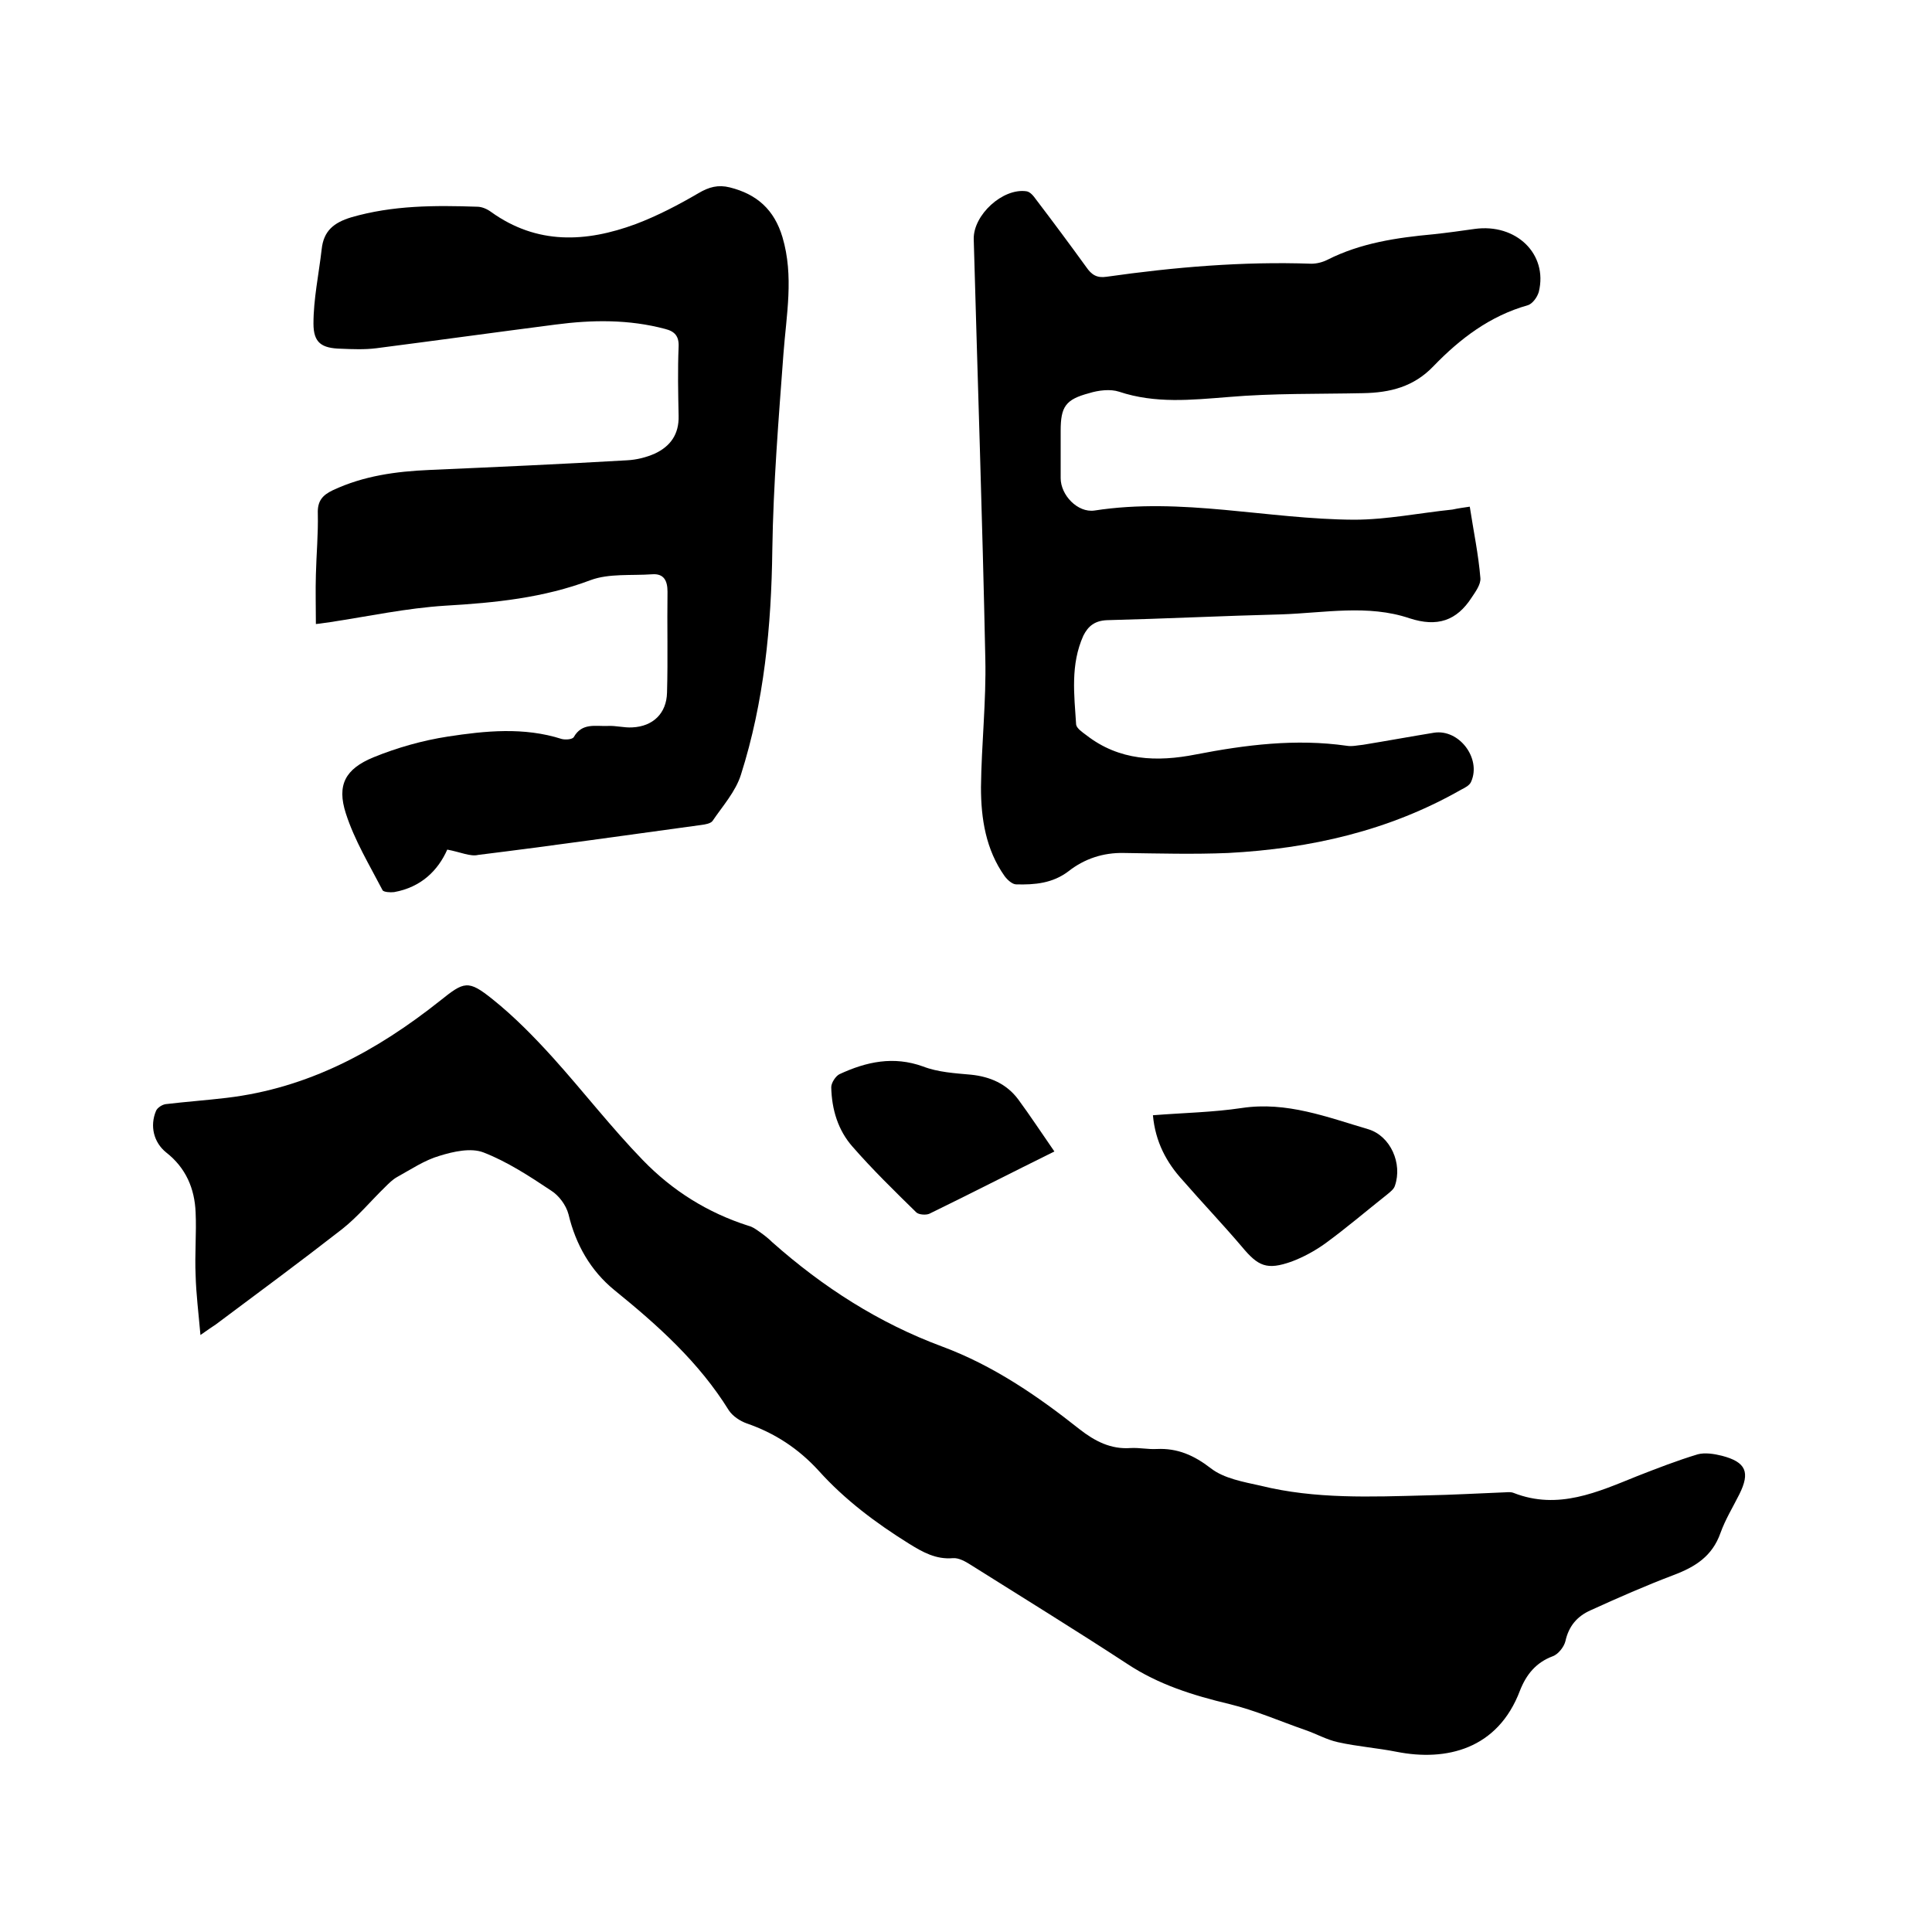
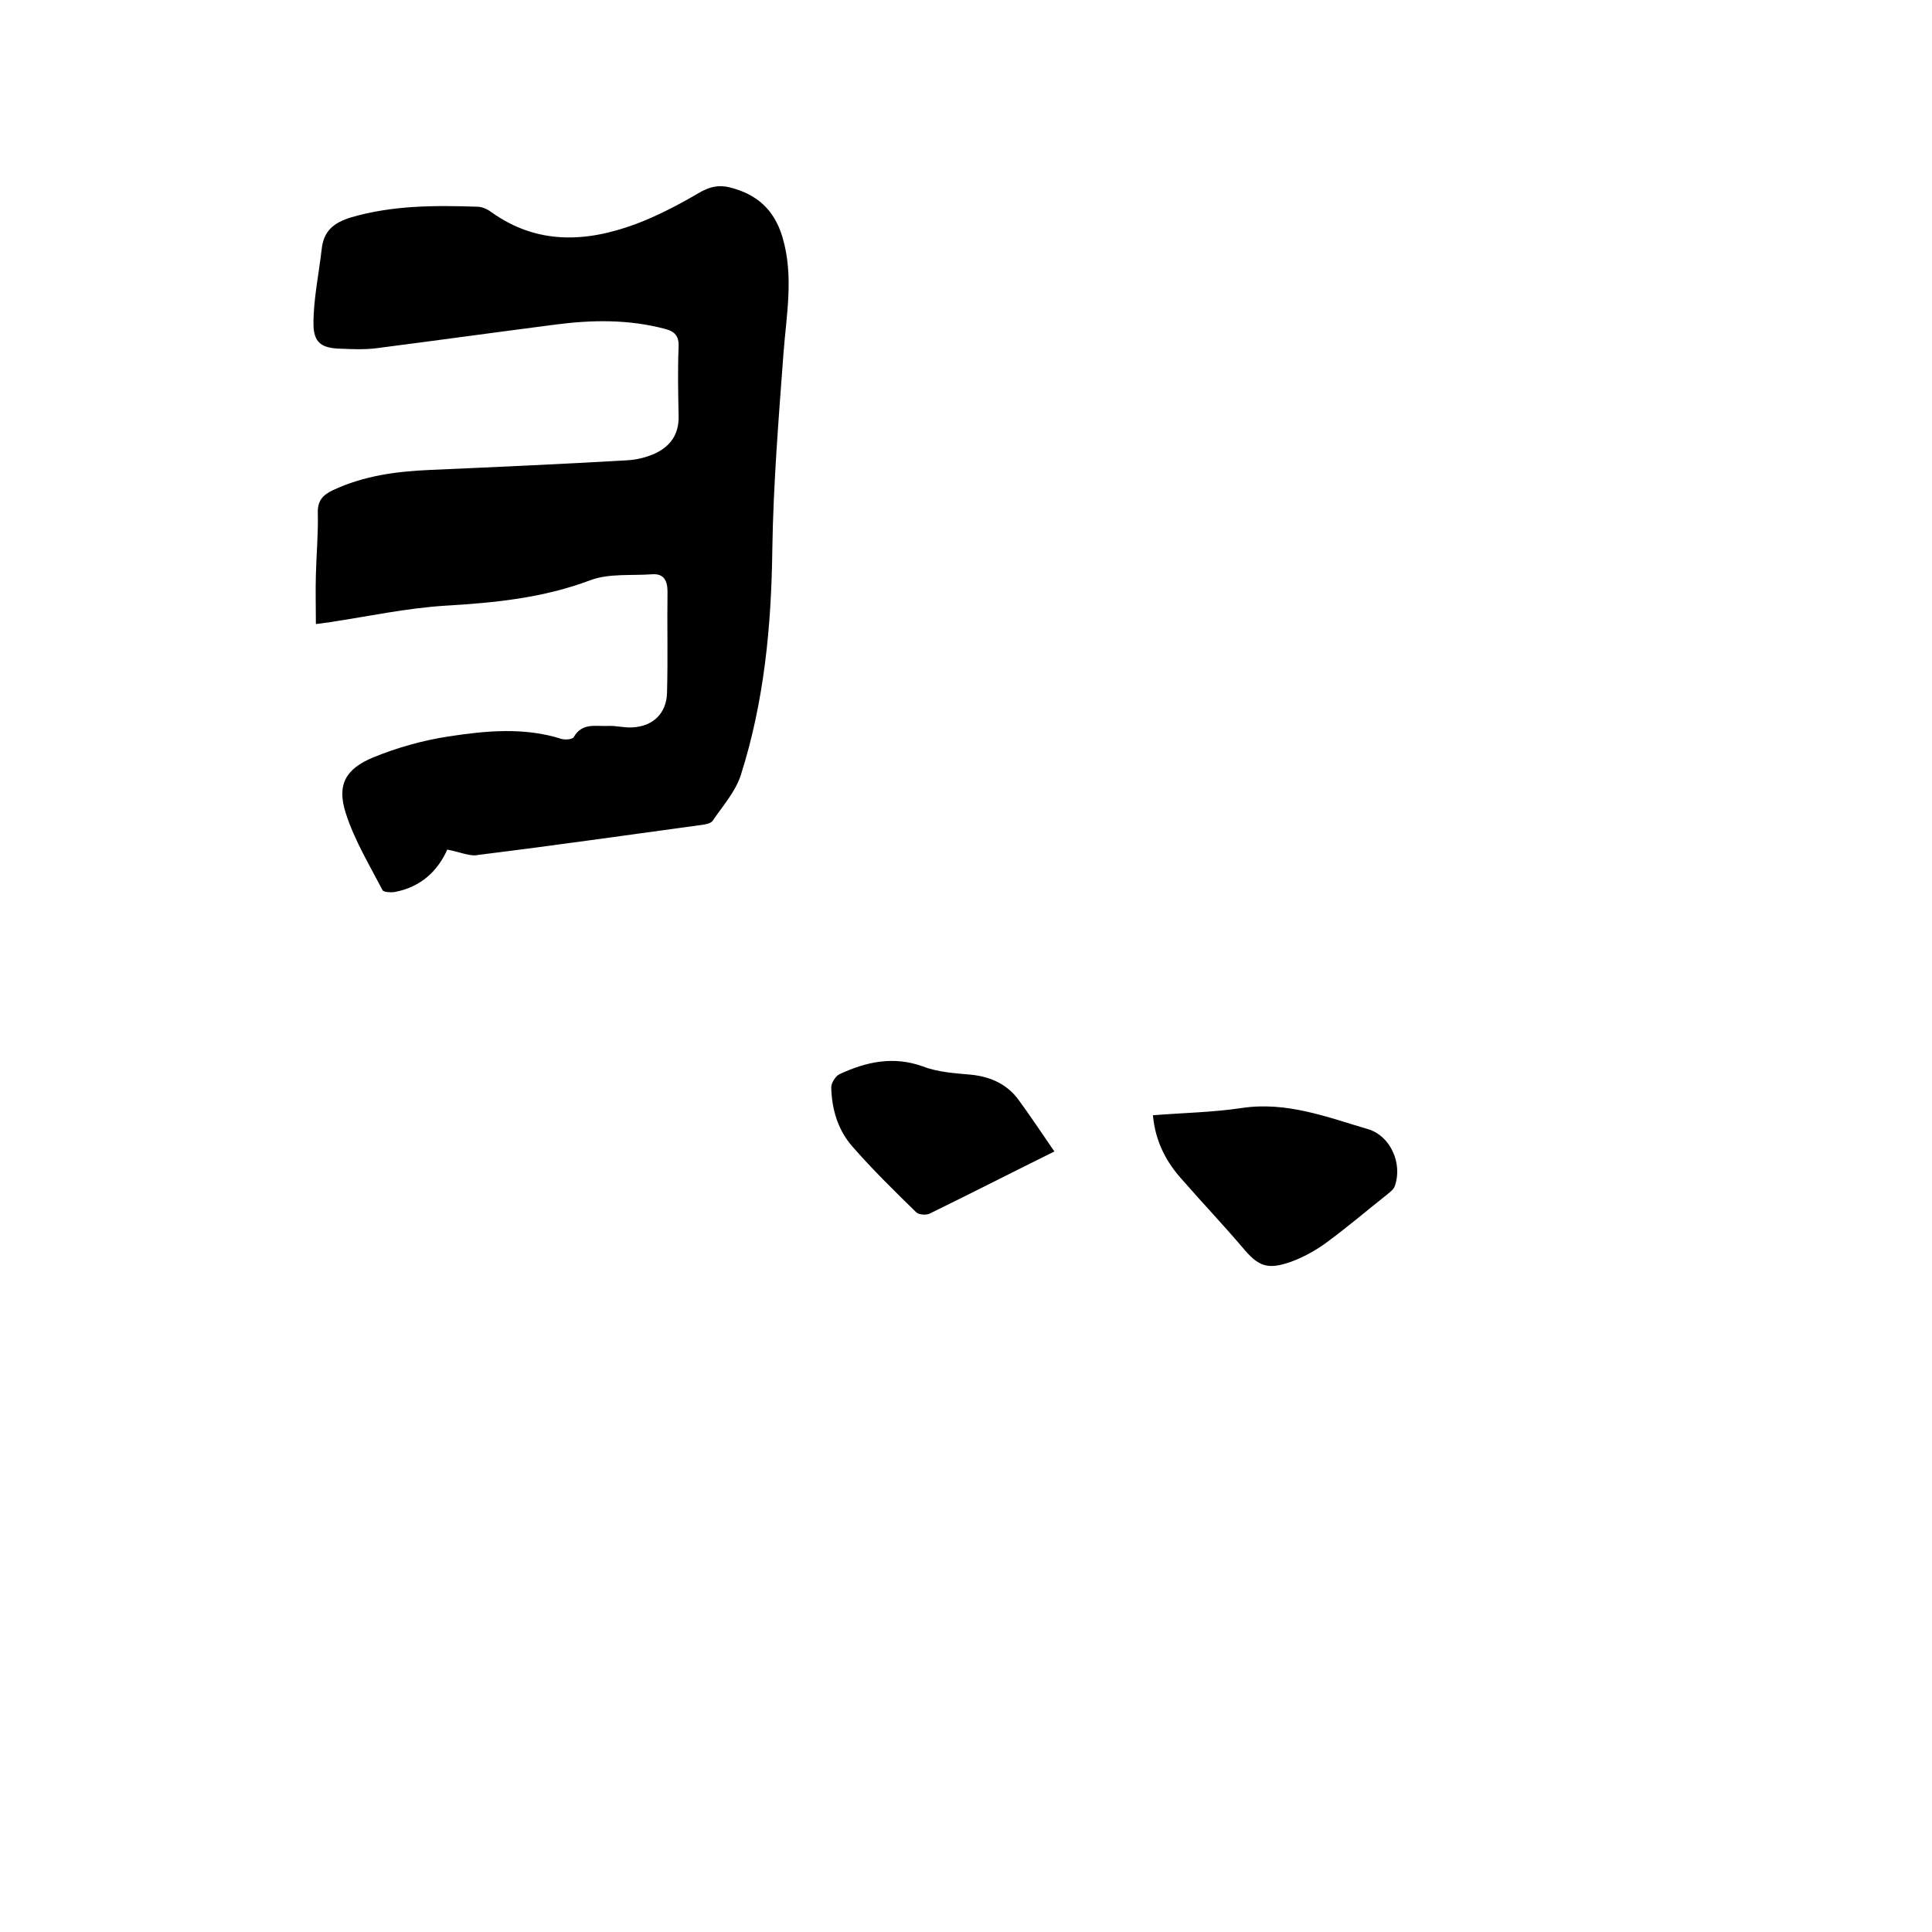
<svg xmlns="http://www.w3.org/2000/svg" enable-background="new 0 0 400 400" viewBox="0 0 400 400">
-   <path d="m41.5 276.4c-.4-4.6-.9-8.5-1-12.4-.2-4.3.2-8.7 0-13-.2-4.9-2-9.2-6.1-12.4-2.6-2.1-3.4-5.5-2.1-8.6.3-.7 1.3-1.3 2-1.4 4.2-.5 8.4-.8 12.6-1.3 16.9-2 31.1-9.7 44.2-20.1 5-4 5.8-4.4 10.9-.3 4.5 3.6 8.6 7.8 12.5 12.1 6.3 7 12.1 14.5 18.6 21.2 6.1 6.3 13.4 10.9 21.9 13.6.8.2 1.5.7 2.2 1.2 1 .7 1.9 1.4 2.7 2.2 10.5 9.3 22 16.7 35.2 21.6 10.5 3.9 19.7 10.2 28.4 17.1 3.2 2.5 6.5 4.2 10.6 3.9 1.8-.1 3.6.3 5.4.2 4.3-.2 7.7 1.3 11.2 4 2.7 2.1 6.7 2.8 10.3 3.6 11.3 2.8 22.9 2.3 34.4 2 5.2-.1 10.4-.4 15.5-.6.8 0 1.8-.2 2.5.1 9.2 3.6 17.4-.2 25.6-3.5 4.1-1.6 8.2-3.2 12.5-4.5 1.5-.4 3.4-.1 5 .3 5 1.3 5.9 3.4 3.6 8-1.3 2.6-2.9 5.2-3.9 8-1.7 4.8-5.2 7-9.7 8.7-5.8 2.2-11.5 4.7-17.2 7.3-2.7 1.2-4.5 3.2-5.2 6.4-.3 1.2-1.5 2.7-2.6 3.1-3.5 1.3-5.5 3.8-6.8 7.1-4.6 12.2-15.3 14.7-25.5 12.7-4-.8-8.2-1.1-12.2-2-2.3-.5-4.4-1.7-6.7-2.5-5.2-1.8-10.4-4.1-15.8-5.4-7.5-1.8-14.6-4-21.1-8.3-10.7-7-21.6-13.7-32.4-20.5-1.1-.7-2.5-1.5-3.7-1.4-3.5.3-6.2-1.2-9.1-3-6.9-4.3-13.3-9.1-18.7-15.1-4.2-4.6-9.1-7.8-14.9-9.8-1.4-.5-2.9-1.5-3.7-2.7-6.2-10-14.7-17.6-23.7-24.9-4.9-4-8-9.4-9.5-15.7-.5-1.9-2-3.9-3.6-4.9-4.5-3-9.1-6-14-7.9-2.6-1-6.2-.2-9.1.7-3.1.9-5.9 2.8-8.8 4.4-.9.5-1.7 1.3-2.4 2-3 2.9-5.7 6.2-9 8.8-8.6 6.7-17.4 13.2-26.1 19.7-.8.5-1.6 1.1-3.2 2.2z" />
-   <path d="m304.3 104.9c.8 5.2 1.8 9.9 2.2 14.8.1 1.3-1 2.8-1.8 4-3.1 4.8-7.1 6.2-12.9 4.3-8.6-2.9-17.6-1.1-26.5-.8-12 .3-24.1.9-36.1 1.2-2.5.1-3.9 1.2-4.9 3.2-2.7 6-1.9 12.2-1.5 18.4.1.8 1.3 1.6 2.1 2.2 6.8 5.3 14.6 5.6 22.7 4 10.3-2 20.7-3.3 31.2-1.8 1.1.2 2.3-.1 3.4-.2 4.9-.8 9.8-1.7 14.7-2.5 5.2-.8 9.8 5.3 7.7 10.1-.3.8-1.3 1.3-2.1 1.7-14.9 8.5-31.2 12.2-48.2 13.1-7.2.3-14.4.1-21.6 0-4.3-.1-8.2 1.2-11.5 3.8-3.3 2.5-7 2.8-10.8 2.7-.8 0-1.8-.9-2.4-1.7-3.9-5.5-4.9-11.9-4.9-18.4.1-8.9 1.1-17.8.9-26.6-.6-29-1.6-58-2.4-86.9-.1-5 6-10.6 10.9-9.9.8.1 1.5 1 2 1.7 3.5 4.6 7 9.3 10.4 14 1.1 1.6 2.2 2.3 4.2 2 14.1-2 28.2-3.2 42.4-2.7 1.1 0 2.3-.3 3.3-.8 6.9-3.5 14.4-4.6 22-5.3 2.8-.3 5.7-.7 8.5-1.1 8.6-1.2 15.2 5.2 13.3 13-.3 1.1-1.3 2.5-2.3 2.8-7.8 2.2-14 6.9-19.5 12.6-4.1 4.3-9 5.5-14.6 5.6-9.3.2-18.6 0-27.9.8-7.6.6-15.1 1.4-22.6-1.1-1.8-.6-4.3-.3-6.2.3-4.9 1.3-5.9 2.8-5.9 7.8v9.8c0 3.5 3.5 7.2 7 6.7 18.1-2.8 35.8 1.8 53.7 1.9 6.8 0 13.6-1.4 20.4-2.1 1.4-.3 2.3-.4 3.6-.6z" />
  <path d="m92.6 175.9c-1.9 4.3-5.4 7.8-11 8.8-.8.1-2.2 0-2.4-.4-2.7-5.2-5.8-10.3-7.6-15.9-1.9-5.9-.1-9.2 5.7-11.6 4.9-2 10.2-3.5 15.4-4.3 7.8-1.2 15.8-2 23.6.5.8.2 2.2.1 2.5-.4 1.7-3 4.5-2.2 7-2.3 1.7-.1 3.4.4 5.1.3 4.3-.2 7.1-2.9 7.2-7.2.2-7 0-13.9.1-20.9 0-2.2-.7-3.8-3.2-3.6-4.3.3-8.9-.2-12.7 1.2-9.8 3.7-19.8 4.7-30.1 5.3-8 .5-15.9 2.2-23.8 3.4-.9.1-1.9.3-3 .4 0-3.5-.1-6.9 0-10.2.1-4.2.5-8.5.4-12.7-.1-2.6 1-3.8 3.1-4.8 6.4-3 13.1-3.9 20-4.2 13.6-.6 27.2-1.2 40.9-2 2-.1 4-.6 5.8-1.4 3.2-1.5 5-4 4.9-7.8-.1-4.8-.2-9.5 0-14.3.1-2.2-.8-3.2-2.8-3.7-7.5-2-15.1-1.9-22.7-.9-12.4 1.6-24.7 3.3-37.1 4.9-2.4.3-4.9.2-7.3.1-4-.1-5.7-1.2-5.7-5.2 0-5.1 1.1-10.2 1.7-15.4.4-3.8 2.5-5.5 6.1-6.6 8.6-2.5 17.3-2.5 26.1-2.2 1 0 2.1.5 2.9 1.1 9.5 6.8 19.6 6.3 29.9 2.5 4.5-1.7 8.9-4 13-6.4 2.2-1.3 4.1-1.8 6.5-1.2 5.6 1.4 9.2 4.6 10.9 10.3 2.4 8.1.8 16.1.2 24.2-1 13.5-2.1 27-2.3 40.5-.2 15.9-1.7 31.5-6.5 46.6-1.1 3.5-3.8 6.5-5.9 9.6-.4.5-1.5.7-2.3.8-15.4 2.1-30.8 4.3-46.2 6.2-1.6.4-3.7-.6-6.4-1.1z" />
  <path d="m238.7 230.9c6.3-.5 12.4-.6 18.4-1.5 9.3-1.4 17.7 1.9 26.2 4.4 4.6 1.4 7.1 7.1 5.5 11.7-.2.7-1 1.3-1.6 1.8-4.3 3.4-8.5 7-12.9 10.2-2.1 1.5-4.5 2.8-6.9 3.7-5.1 1.8-6.9 1-10.3-3.1-4-4.7-8.2-9.1-12.2-13.7-3.4-3.7-5.7-8-6.2-13.5z" />
  <path d="m218.3 238.4c-9.1 4.5-17.5 8.8-25.9 12.9-.7.3-2.2.2-2.7-.3-4.5-4.4-9.1-8.9-13.2-13.6-3-3.4-4.3-7.7-4.4-12.3 0-.9.9-2.3 1.7-2.7 5.6-2.6 11.2-3.8 17.3-1.6 3.1 1.2 6.6 1.4 9.9 1.7 4 .4 7.4 1.9 9.8 5.1 2.5 3.4 4.8 6.9 7.5 10.8z" />
</svg>